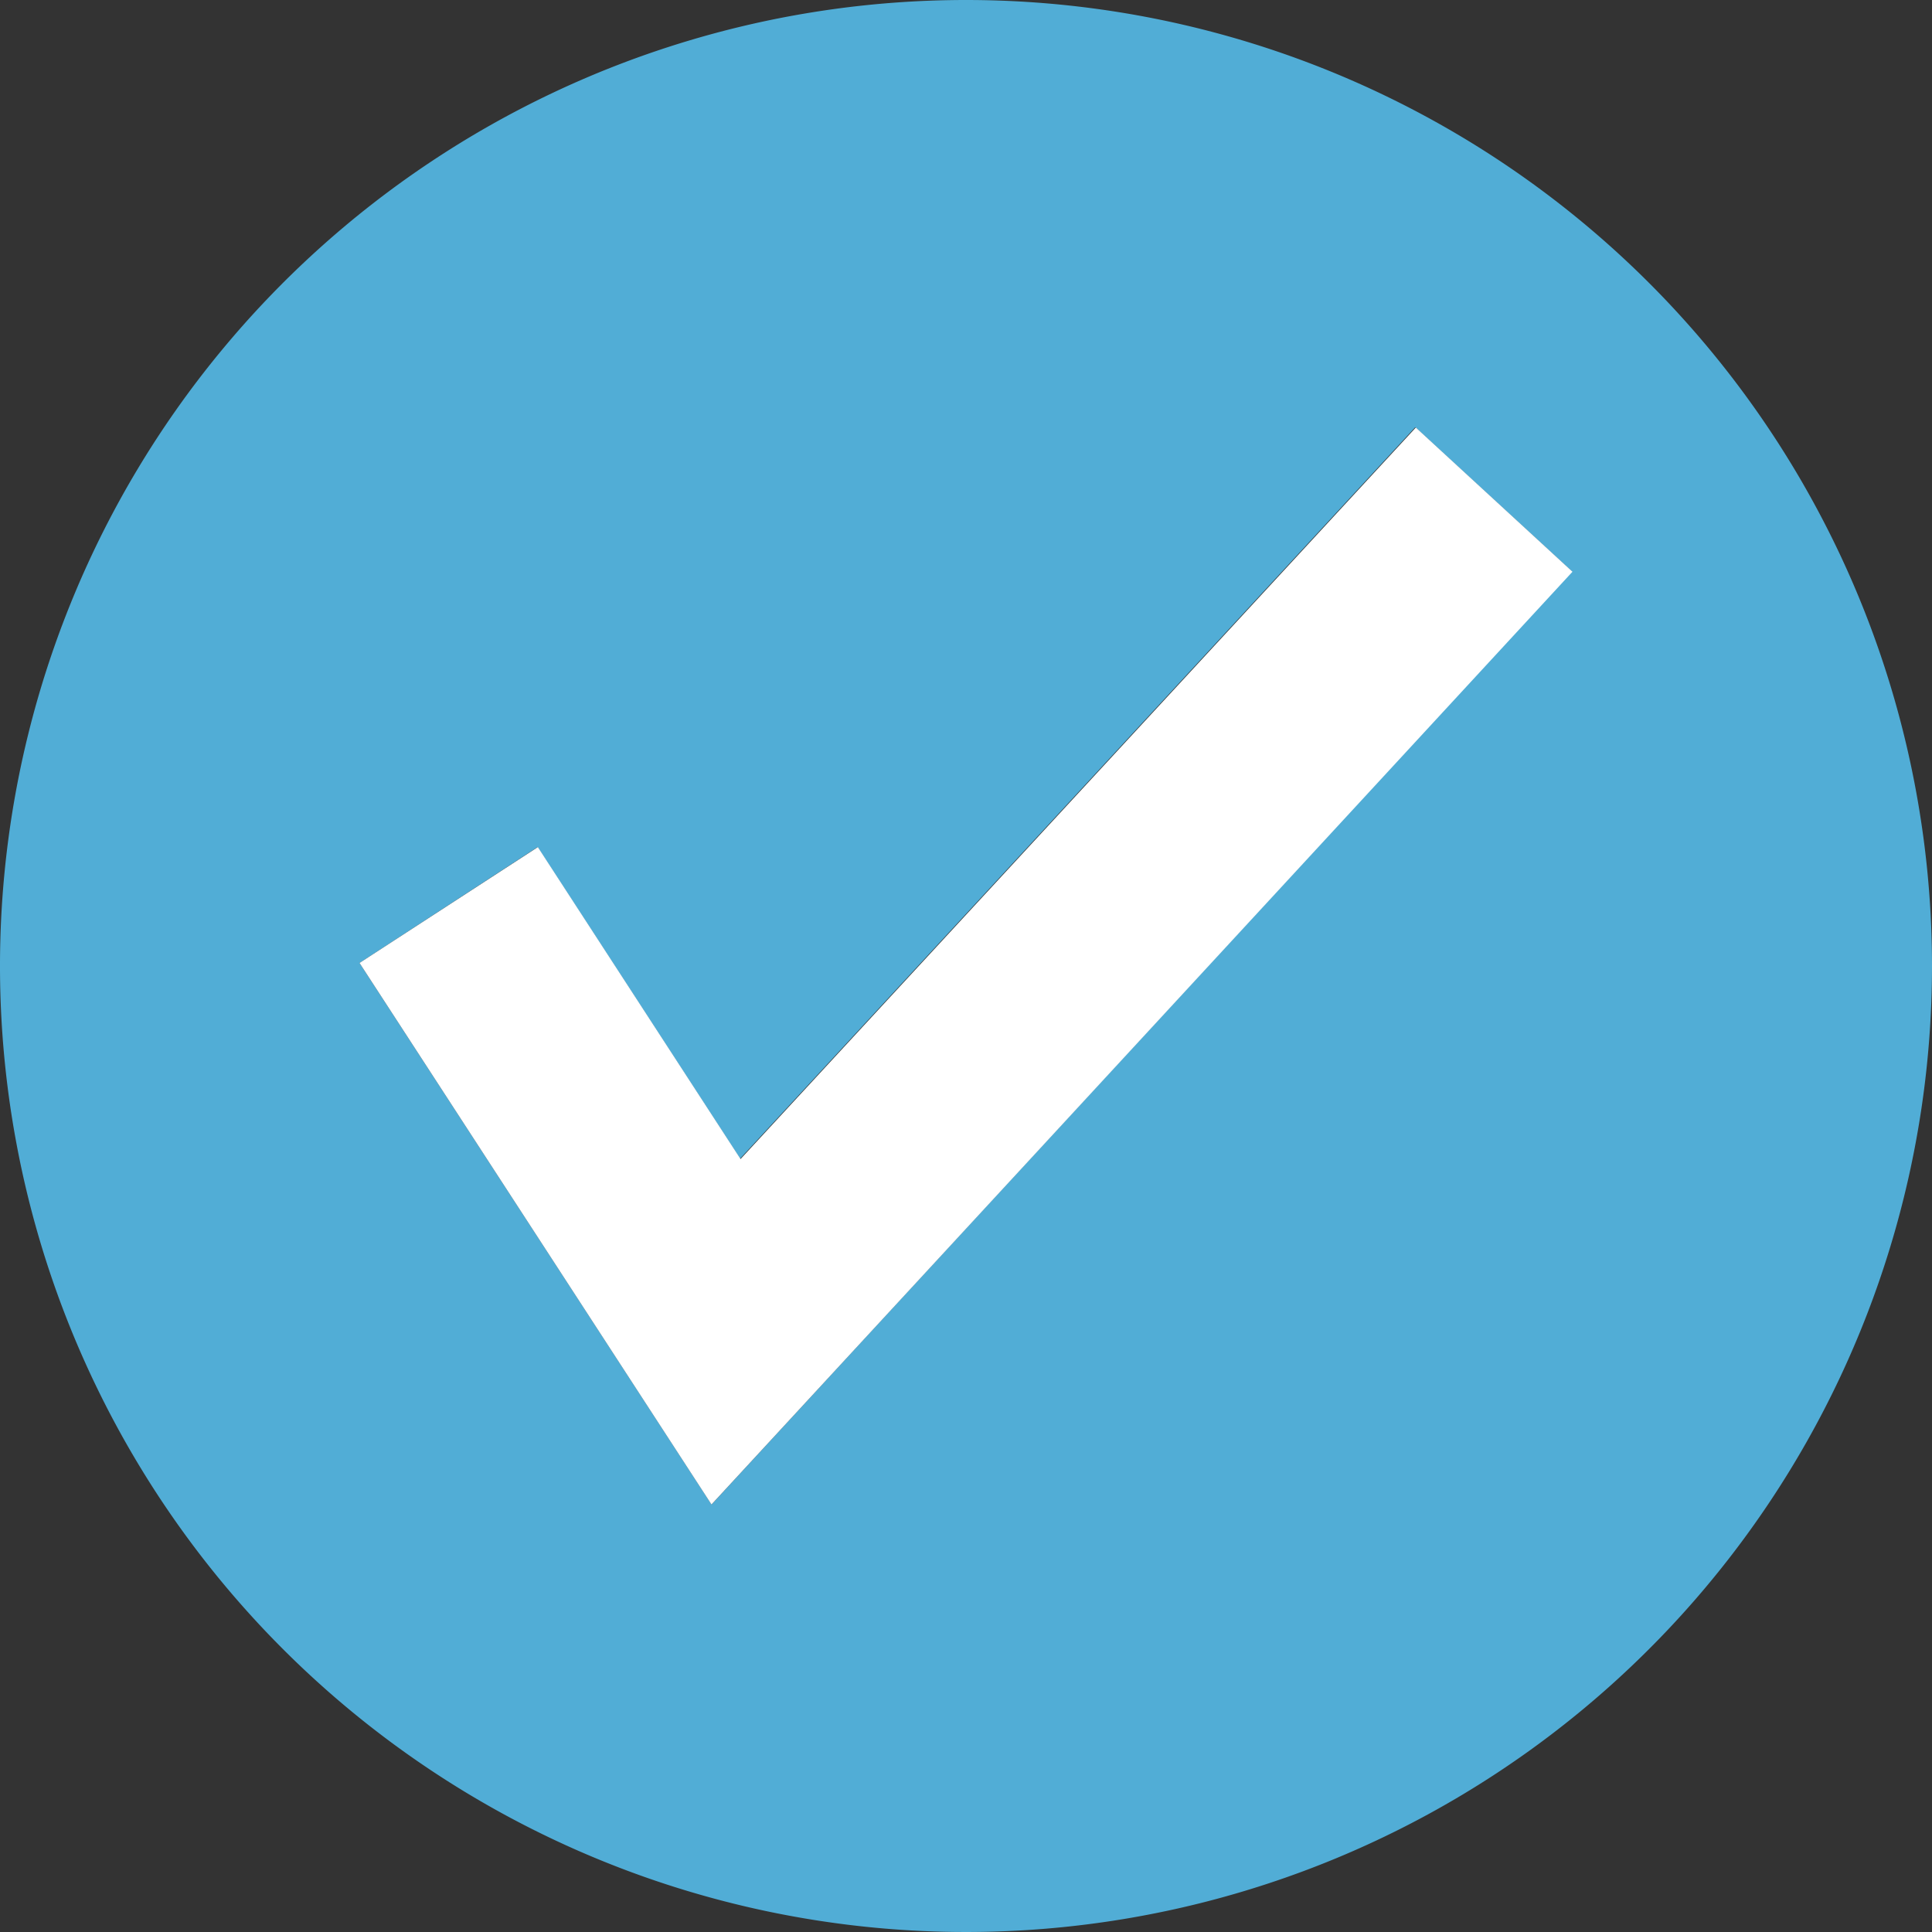
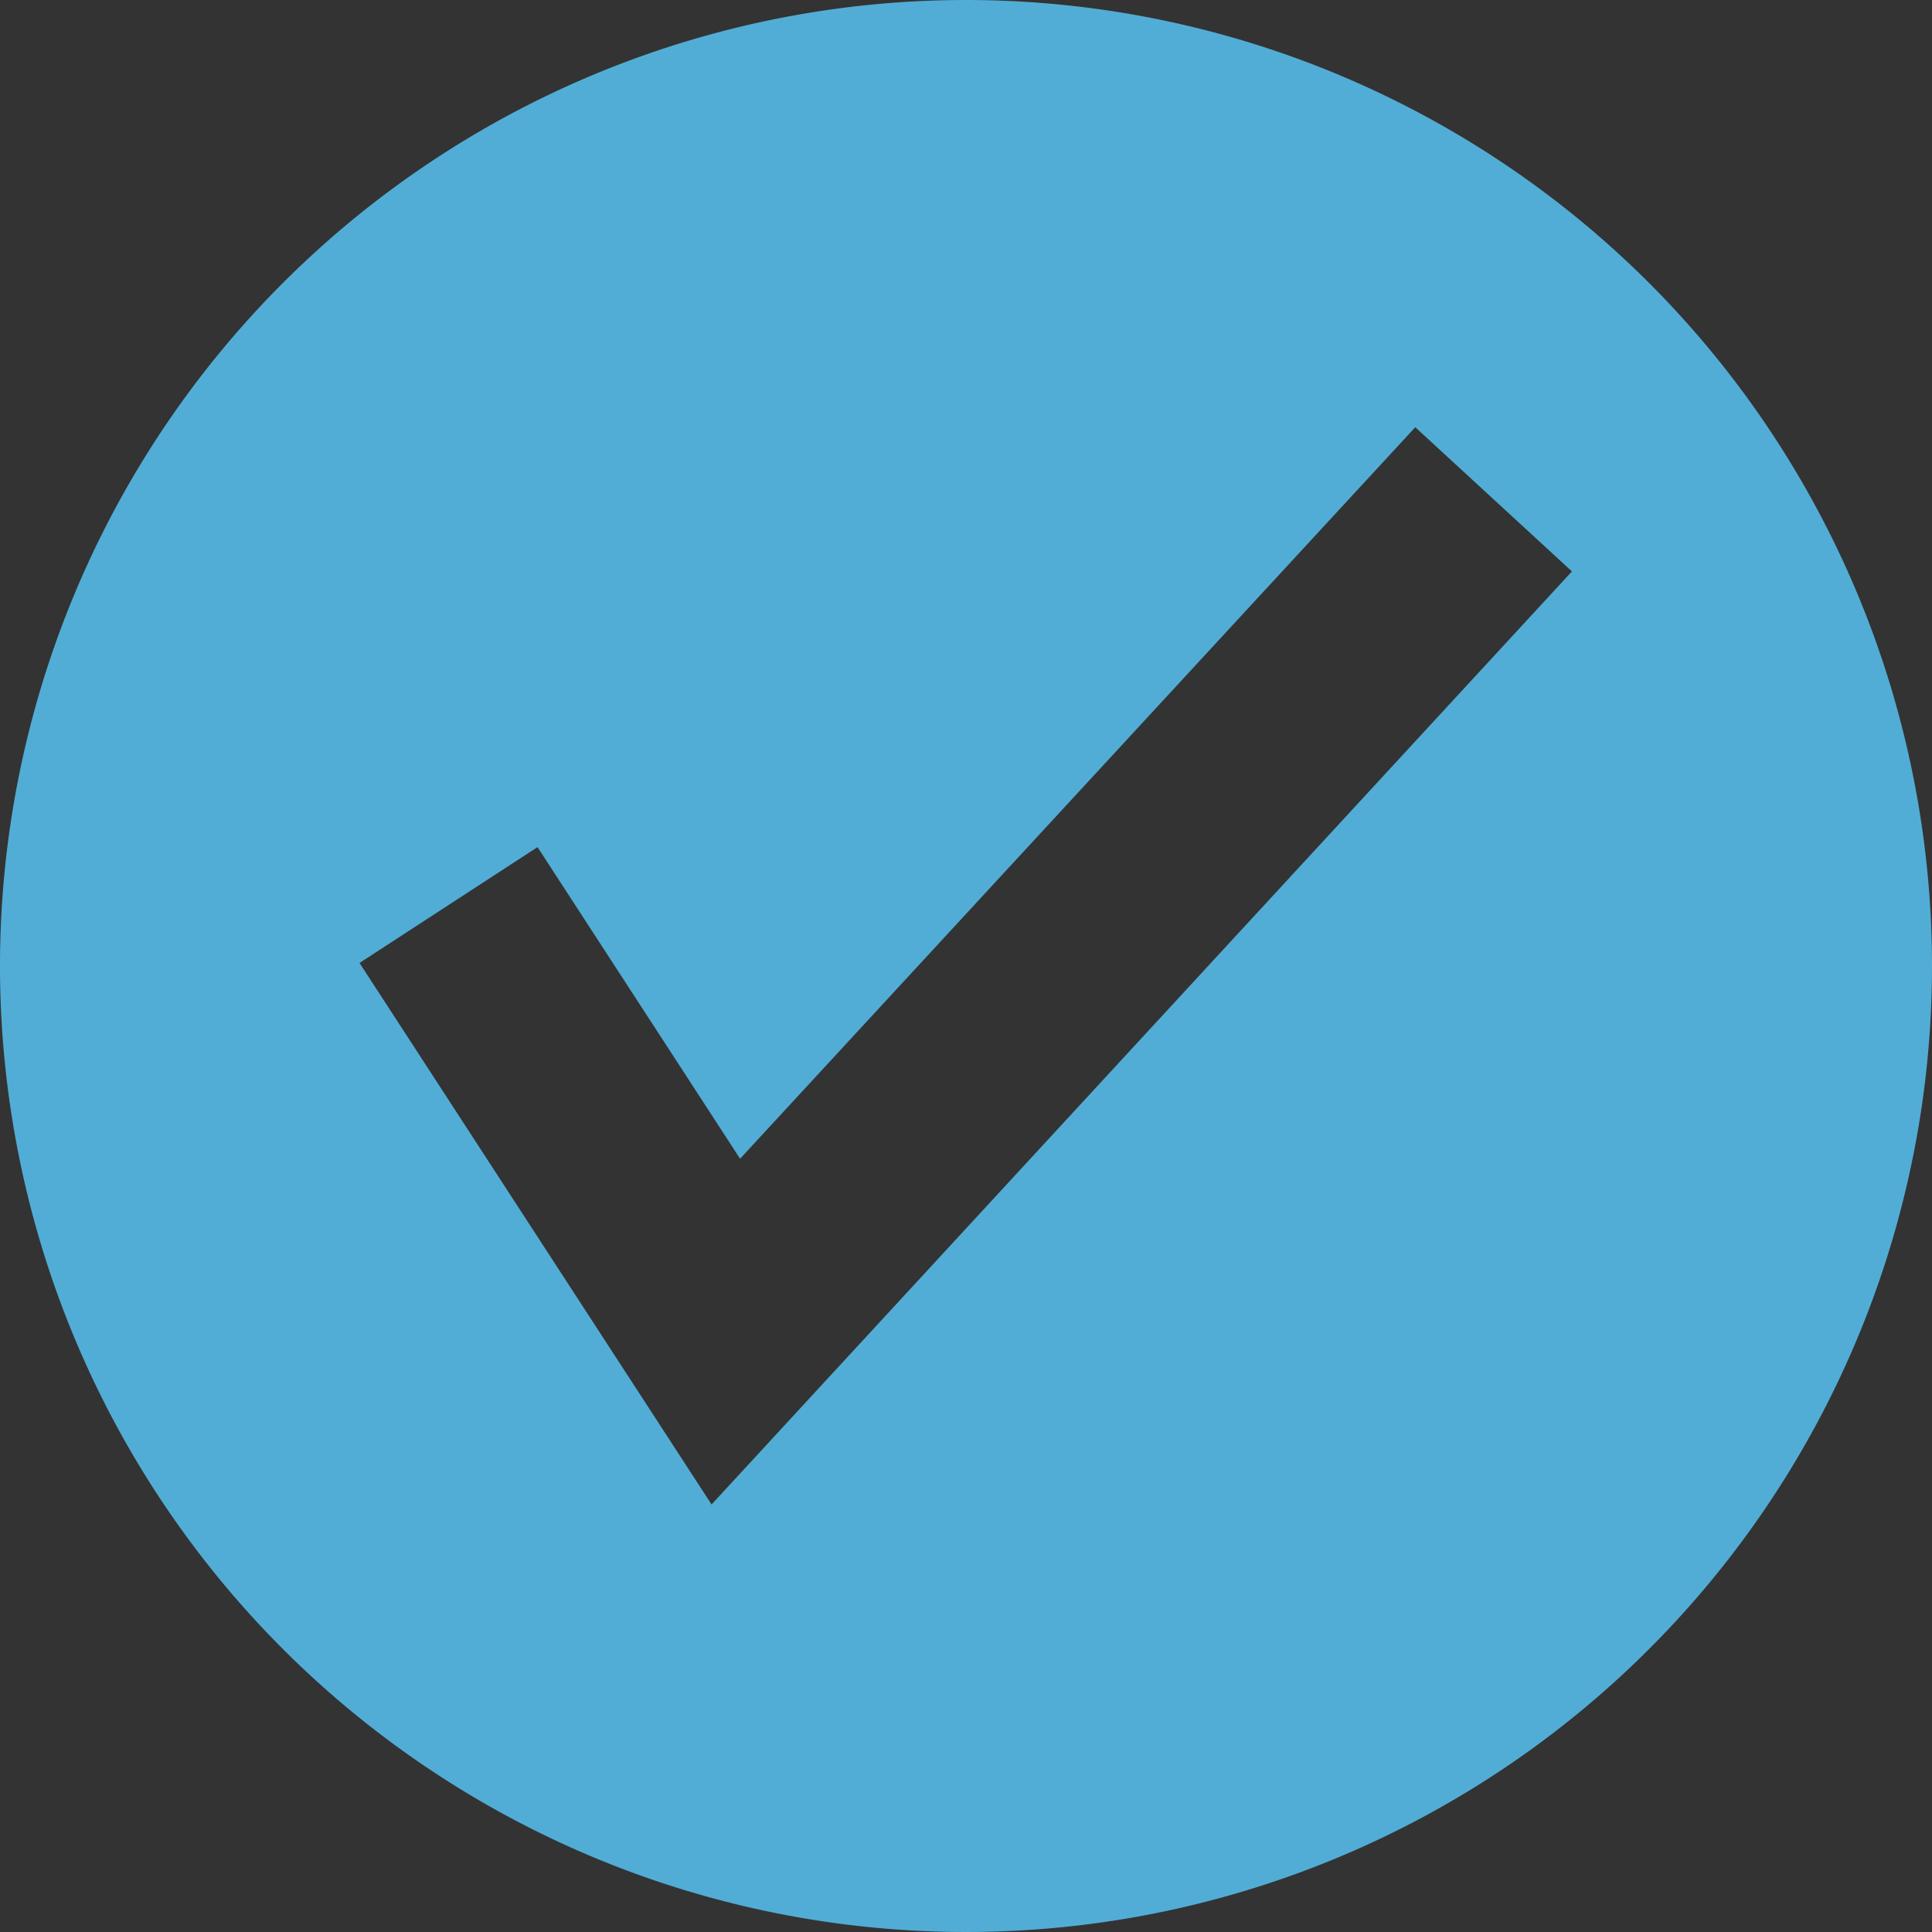
<svg xmlns="http://www.w3.org/2000/svg" viewBox="0 0 248 248">
  <rect x="0" y="0" width="248" height="248" fill="#333333" stroke="none" />
  <defs>
    <style>.cls-1{fill:#51add6;}.cls-2{fill:#fff;}</style>
  </defs>
  <title>checkmark</title>
  <g id="Layer_2" data-name="Layer 2">
    <g id="Layer_1-2" data-name="Layer 1">
      <path class="cls-1" d="M124,0A124,124,0,1,0,248,124,124,124,0,0,0,124,0ZM91.34,193.12,46.15,123.61,69,108.74l26,40,86.67-93.9,20.11,18.51Z" />
-       <polygon class="cls-2" points="95.06 148.78 69.04 108.74 46.15 123.61 91.33 193.12 201.85 73.39 181.74 54.88 95.06 148.78" />
    </g>
  </g>
</svg>